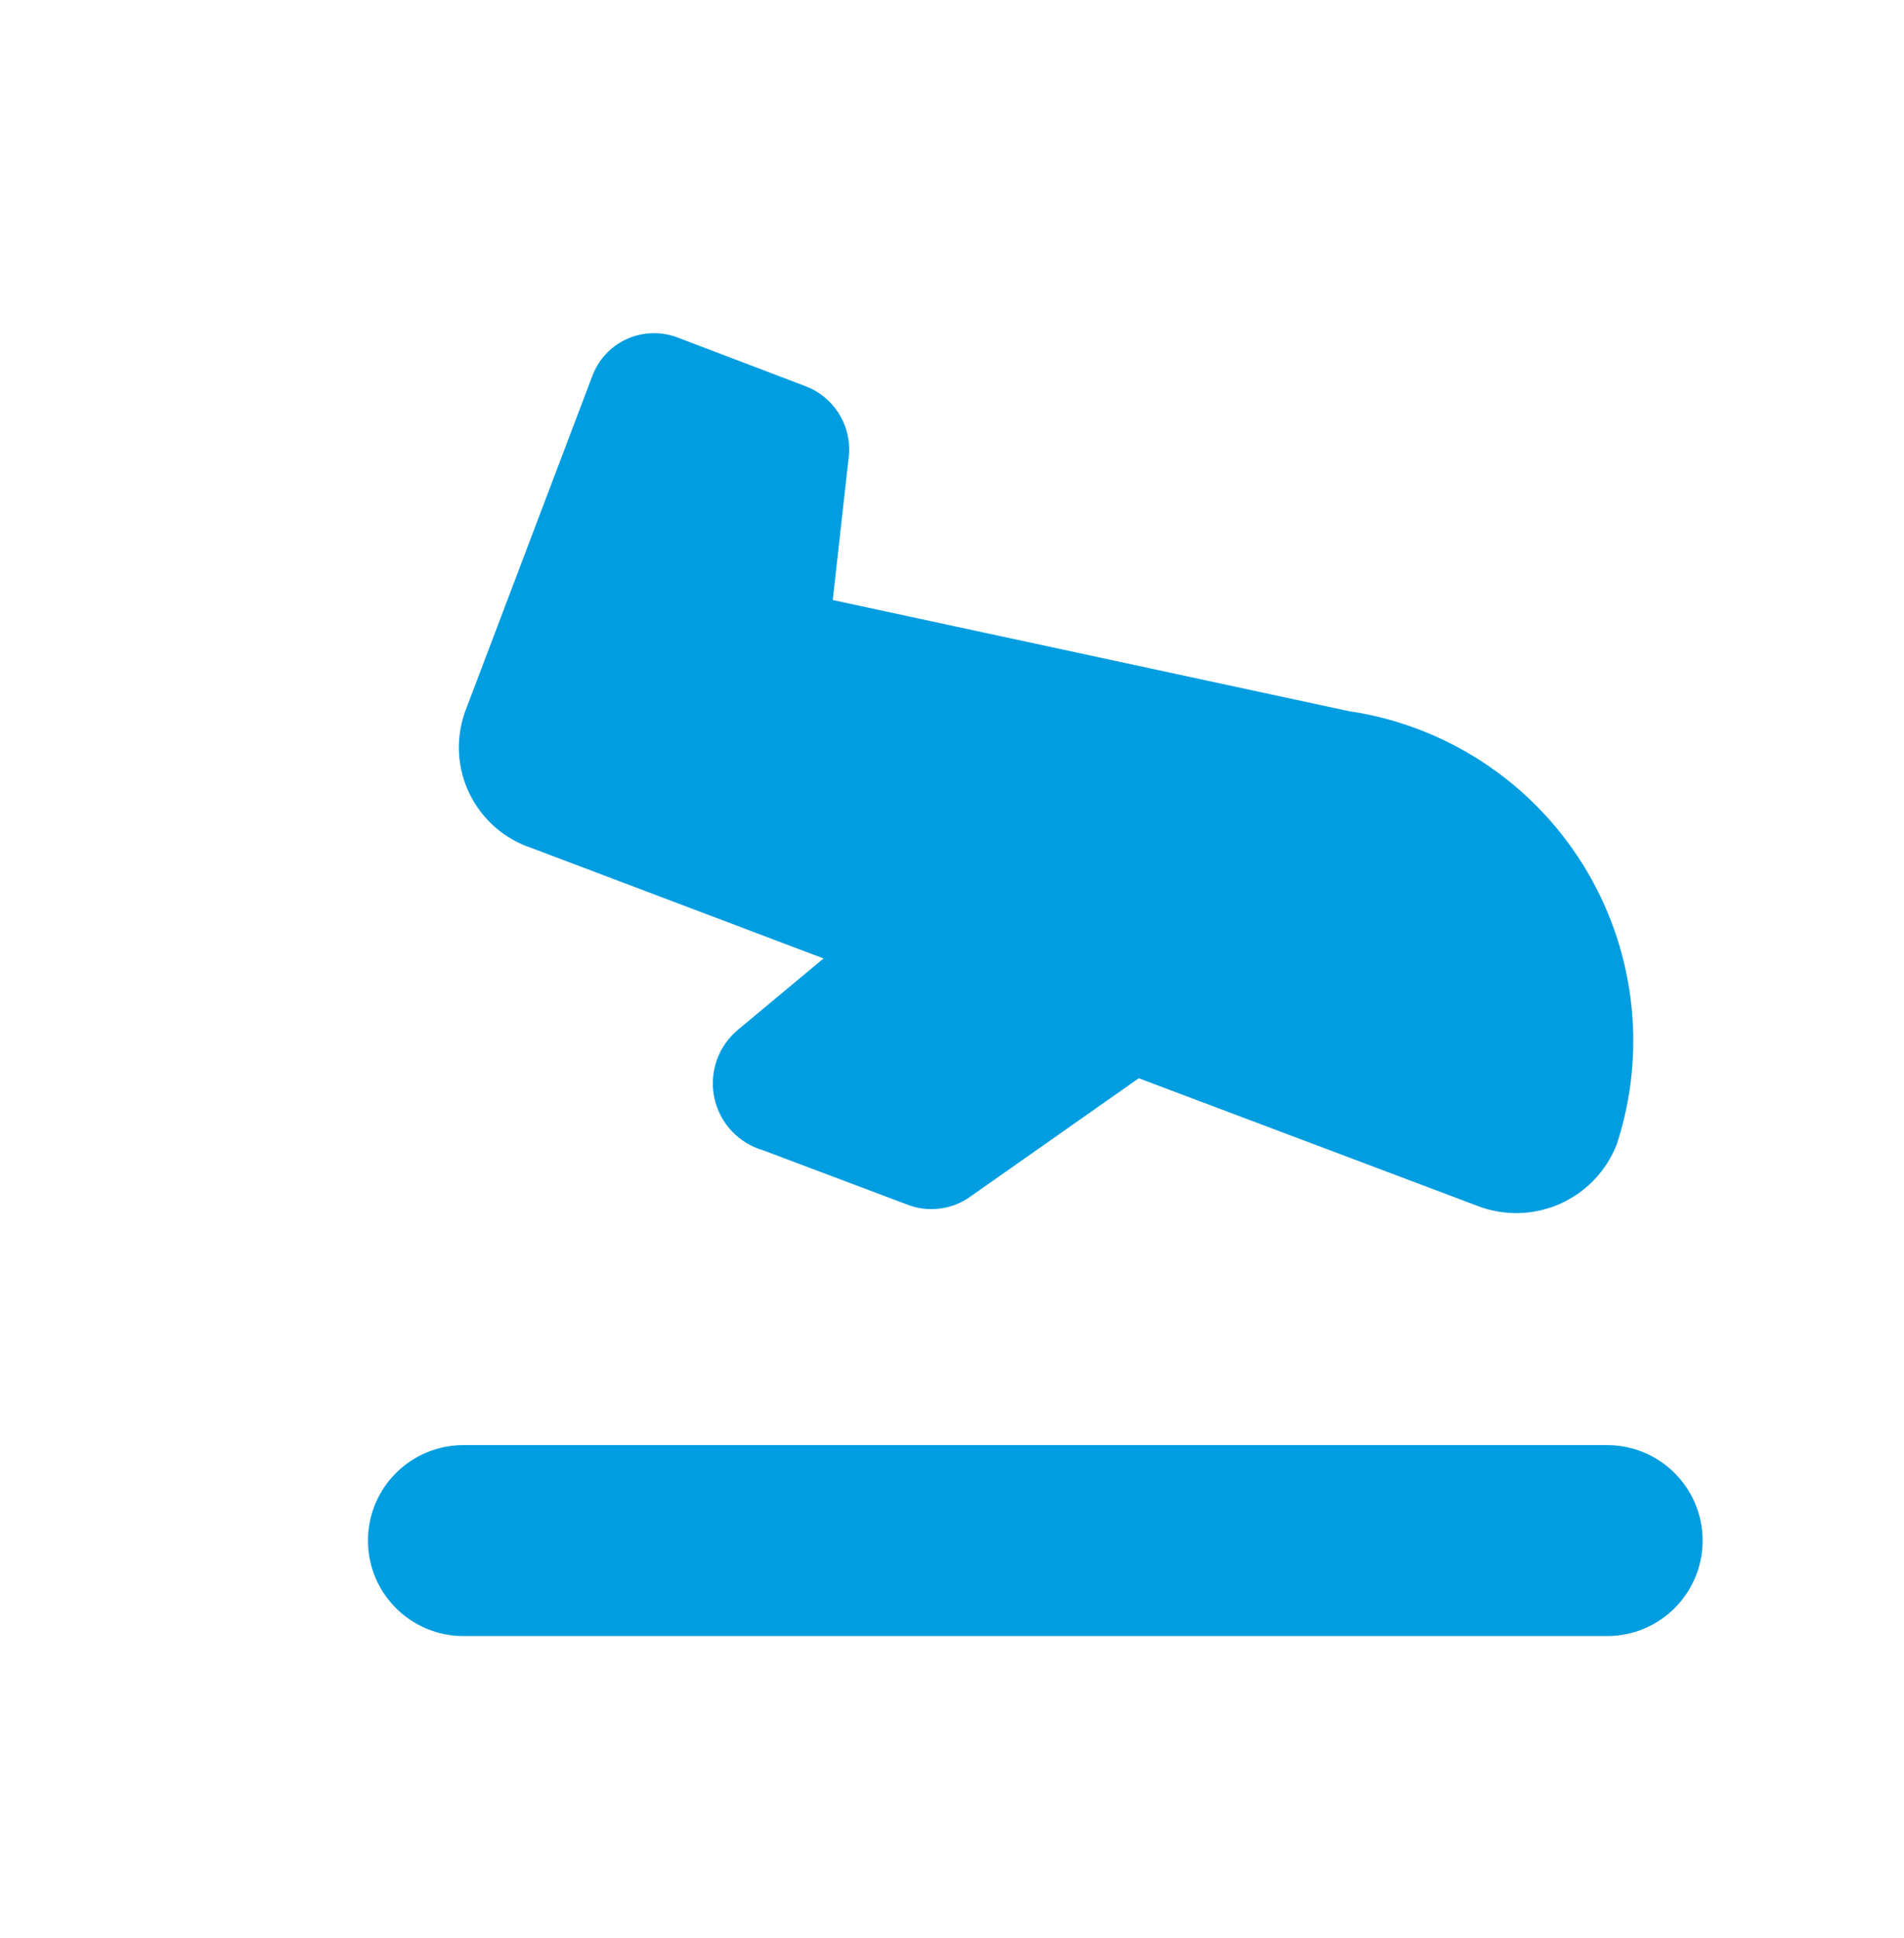
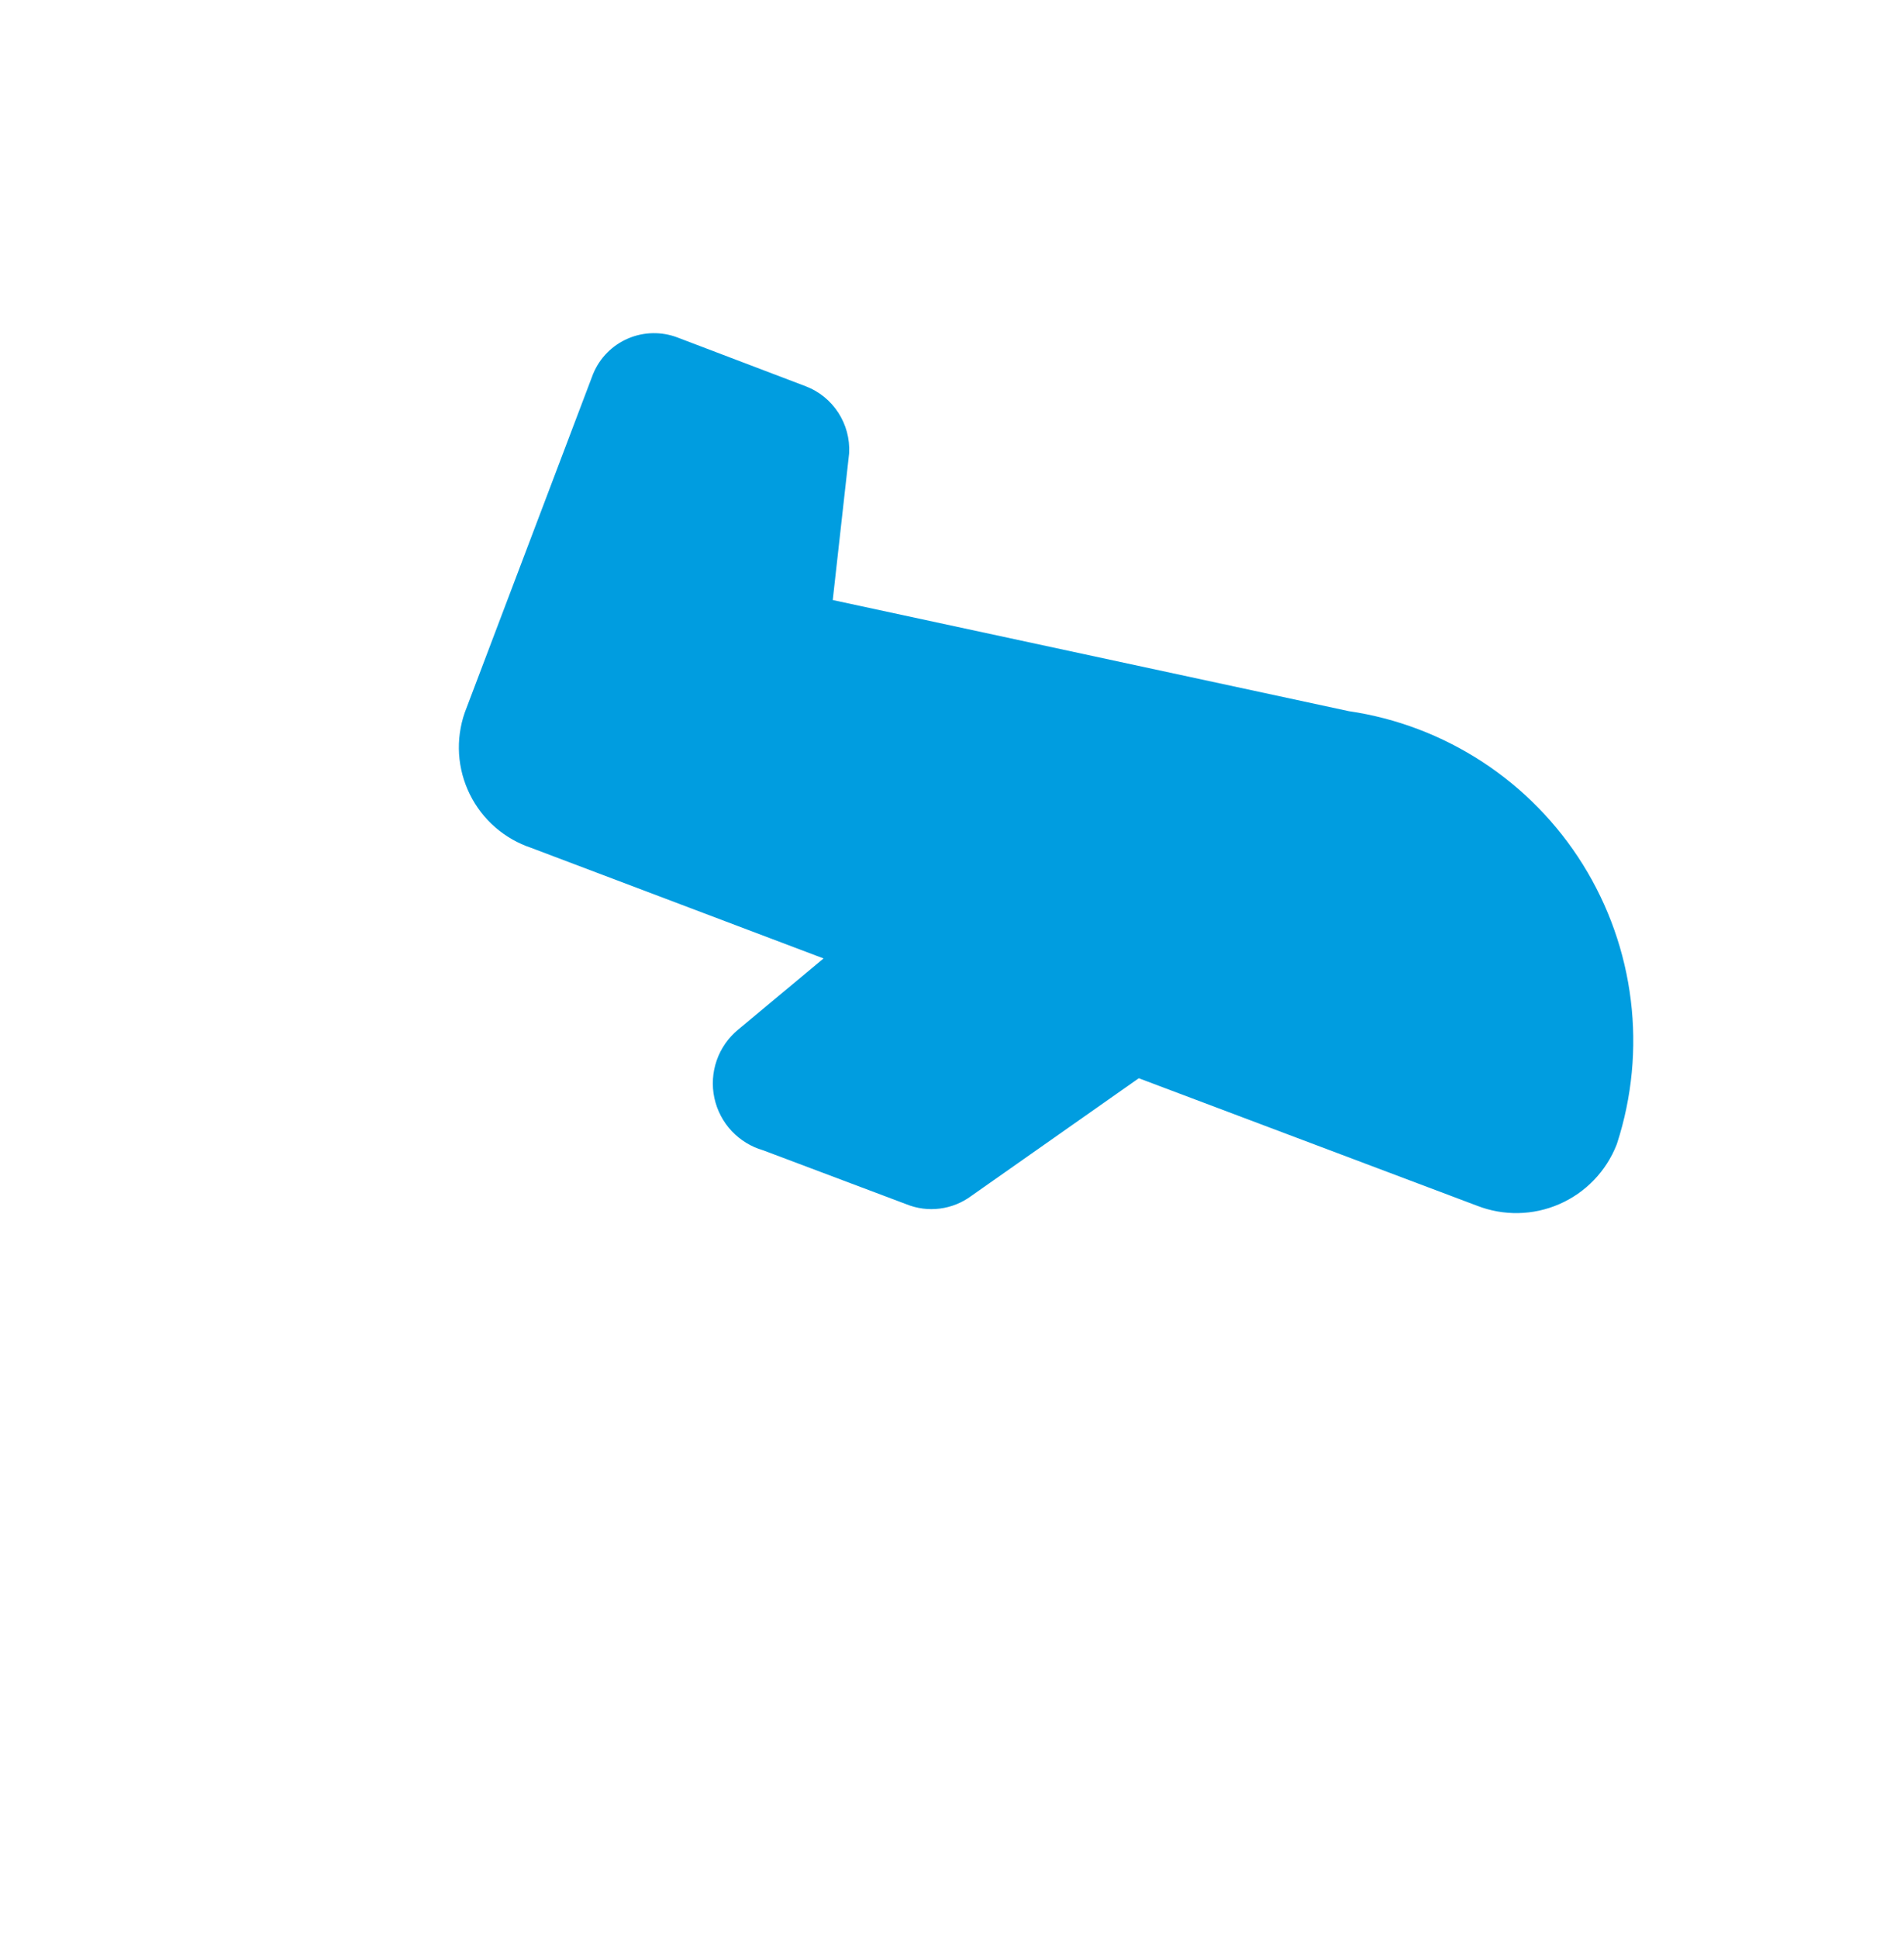
<svg xmlns="http://www.w3.org/2000/svg" width="57" height="58" viewBox="0 0 57 58" fill="none">
  <g clip-path="url(#clip0_5119_4159)">
    <path fill-rule="evenodd" clip-rule="evenodd" d="M47.388 25.877C46.62 24.645 45.593 23.595 44.378 22.802C43.169 22.012 41.804 21.494 40.377 21.284L24.93 17.959L25.417 13.599C25.419 13.584 25.42 13.569 25.421 13.554C25.442 13.13 25.328 12.709 25.097 12.352C24.866 11.995 24.528 11.719 24.131 11.565L24.126 11.563L20.285 10.102C19.807 9.919 19.275 9.929 18.804 10.13C18.332 10.331 17.958 10.709 17.76 11.182L17.751 11.204L13.92 21.309L13.913 21.327C13.775 21.725 13.717 22.146 13.743 22.566C13.769 22.985 13.879 23.396 14.065 23.773C14.251 24.15 14.511 24.487 14.828 24.763C15.142 25.035 15.505 25.243 15.899 25.375L24.655 28.686L22.101 30.813C21.806 31.056 21.582 31.376 21.456 31.737C21.33 32.098 21.306 32.487 21.386 32.861C21.466 33.235 21.648 33.58 21.91 33.858C22.165 34.126 22.486 34.323 22.841 34.426L27.133 36.042C27.451 36.171 27.797 36.216 28.137 36.172C28.477 36.129 28.8 35.999 29.076 35.795L34.092 32.271L34.694 32.498L44.219 36.087C45.014 36.397 45.9 36.38 46.683 36.038C47.467 35.696 48.083 35.057 48.396 34.261C48.401 34.247 48.406 34.233 48.411 34.219C48.858 32.838 48.998 31.376 48.821 29.935C48.645 28.494 48.155 27.109 47.388 25.877Z" fill="#009DE0" />
  </g>
-   <path fill-rule="evenodd" clip-rule="evenodd" d="M48.114 43.252C49.692 43.252 50.971 44.531 50.971 46.109C50.971 47.687 49.692 48.966 48.114 48.966H13.873C12.295 48.966 11.016 47.687 11.016 46.109C11.016 44.531 12.295 43.252 13.873 43.252H48.114Z" fill="#009DE0" />
  <defs>
    <clipPath id="clip0_5119_4159">
      <rect width="40" height="40" fill="white" transform="translate(24.968 0.891) rotate(38.623)" />
    </clipPath>
  </defs>
</svg>